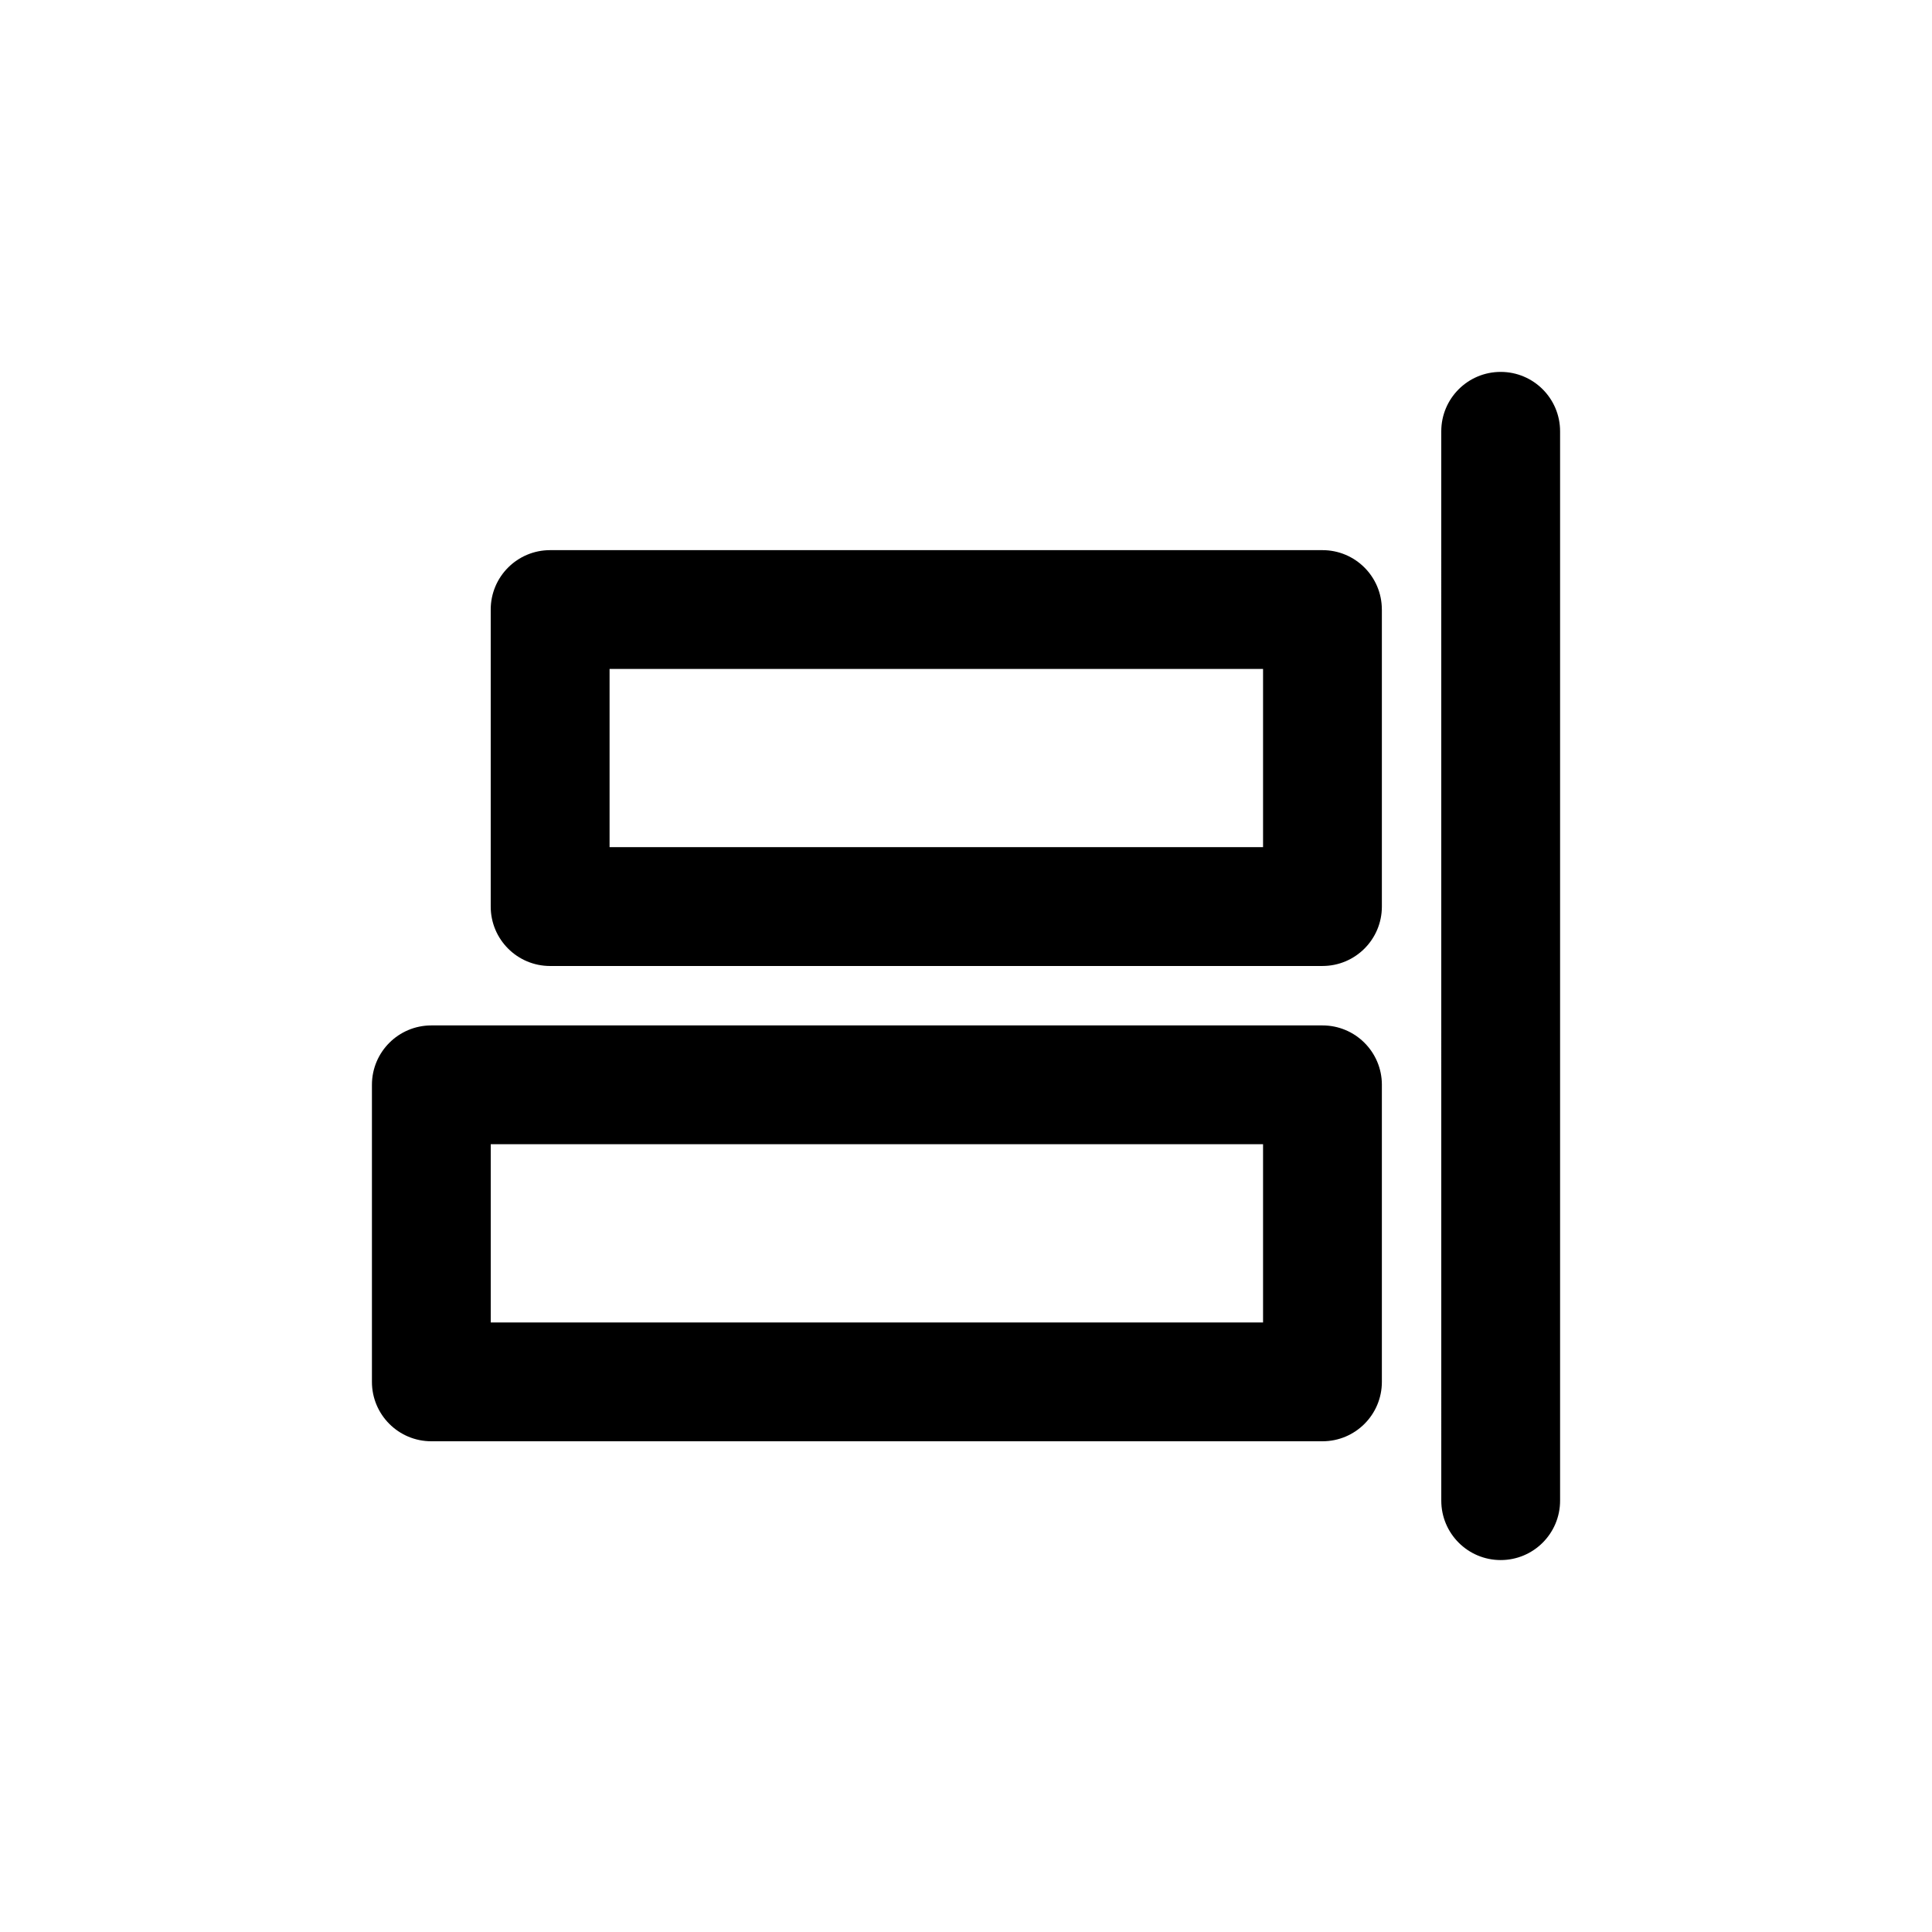
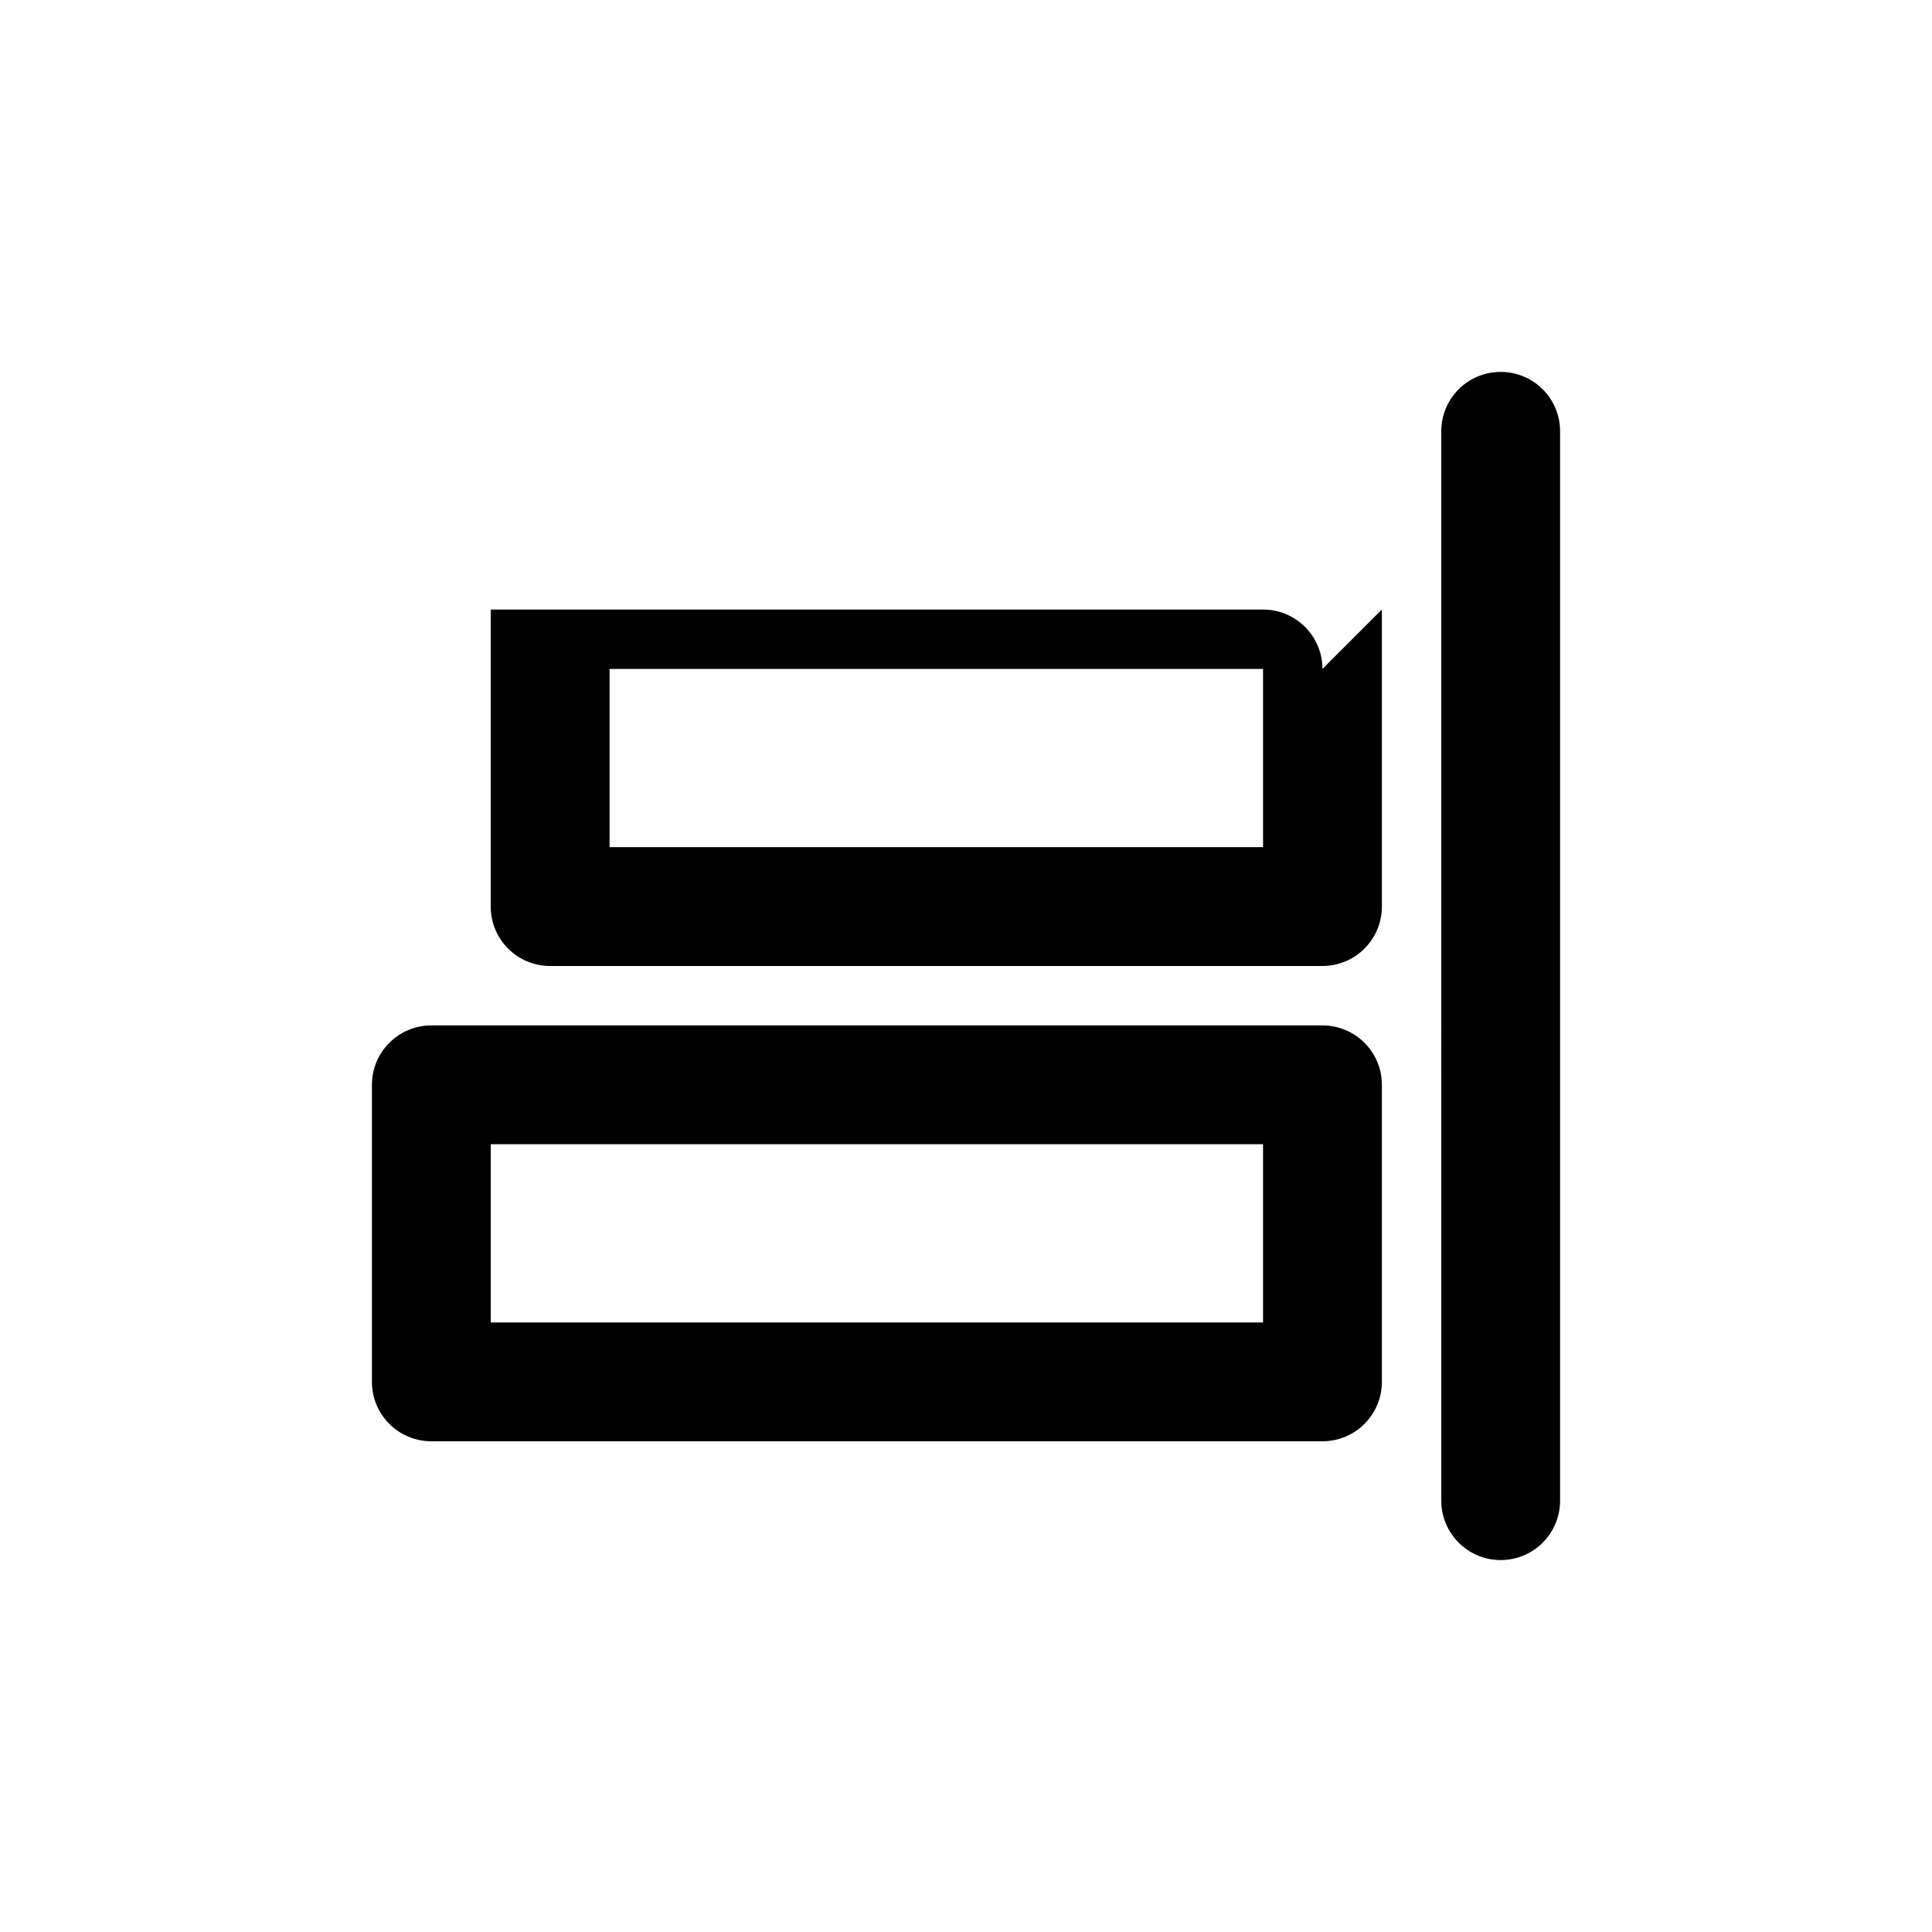
<svg xmlns="http://www.w3.org/2000/svg" fill="#000000" width="800px" height="800px" version="1.1" viewBox="144 144 512 512">
-   <path d="m557.44 258.3v283.39c0 8.691-7.039 15.742-15.742 15.742-8.707 0-15.742-7.055-15.742-15.742l-0.004-283.39c0-8.691 7.039-15.742 15.742-15.742 8.711 0 15.746 7.055 15.746 15.742zm-47.23 173.19v78.719c0 8.691-7.039 15.742-15.742 15.742h-236.16c-8.707 0-15.742-7.055-15.742-15.742v-78.719c0-8.691 7.039-15.742 15.742-15.742h236.16c8.707-0.004 15.746 7.051 15.746 15.742zm-31.488 15.742h-204.67v47.23h204.67zm31.488-141.7v78.719c0 8.691-7.039 15.742-15.742 15.742l-204.68 0.004c-8.707 0-15.742-7.055-15.742-15.742v-78.719c0-8.691 7.039-15.742 15.742-15.742h204.67c8.707-0.008 15.746 7.047 15.746 15.738zm-31.488 15.742h-173.18v47.23h173.18z" />
+   <path d="m557.44 258.3v283.39c0 8.691-7.039 15.742-15.742 15.742-8.707 0-15.742-7.055-15.742-15.742l-0.004-283.39c0-8.691 7.039-15.742 15.742-15.742 8.711 0 15.746 7.055 15.746 15.742zm-47.23 173.19v78.719c0 8.691-7.039 15.742-15.742 15.742h-236.16c-8.707 0-15.742-7.055-15.742-15.742v-78.719c0-8.691 7.039-15.742 15.742-15.742h236.16c8.707-0.004 15.746 7.051 15.746 15.742zm-31.488 15.742h-204.67v47.23h204.67zm31.488-141.7v78.719c0 8.691-7.039 15.742-15.742 15.742l-204.68 0.004c-8.707 0-15.742-7.055-15.742-15.742v-78.719h204.67c8.707-0.008 15.746 7.047 15.746 15.738zm-31.488 15.742h-173.18v47.23h173.18z" />
</svg>